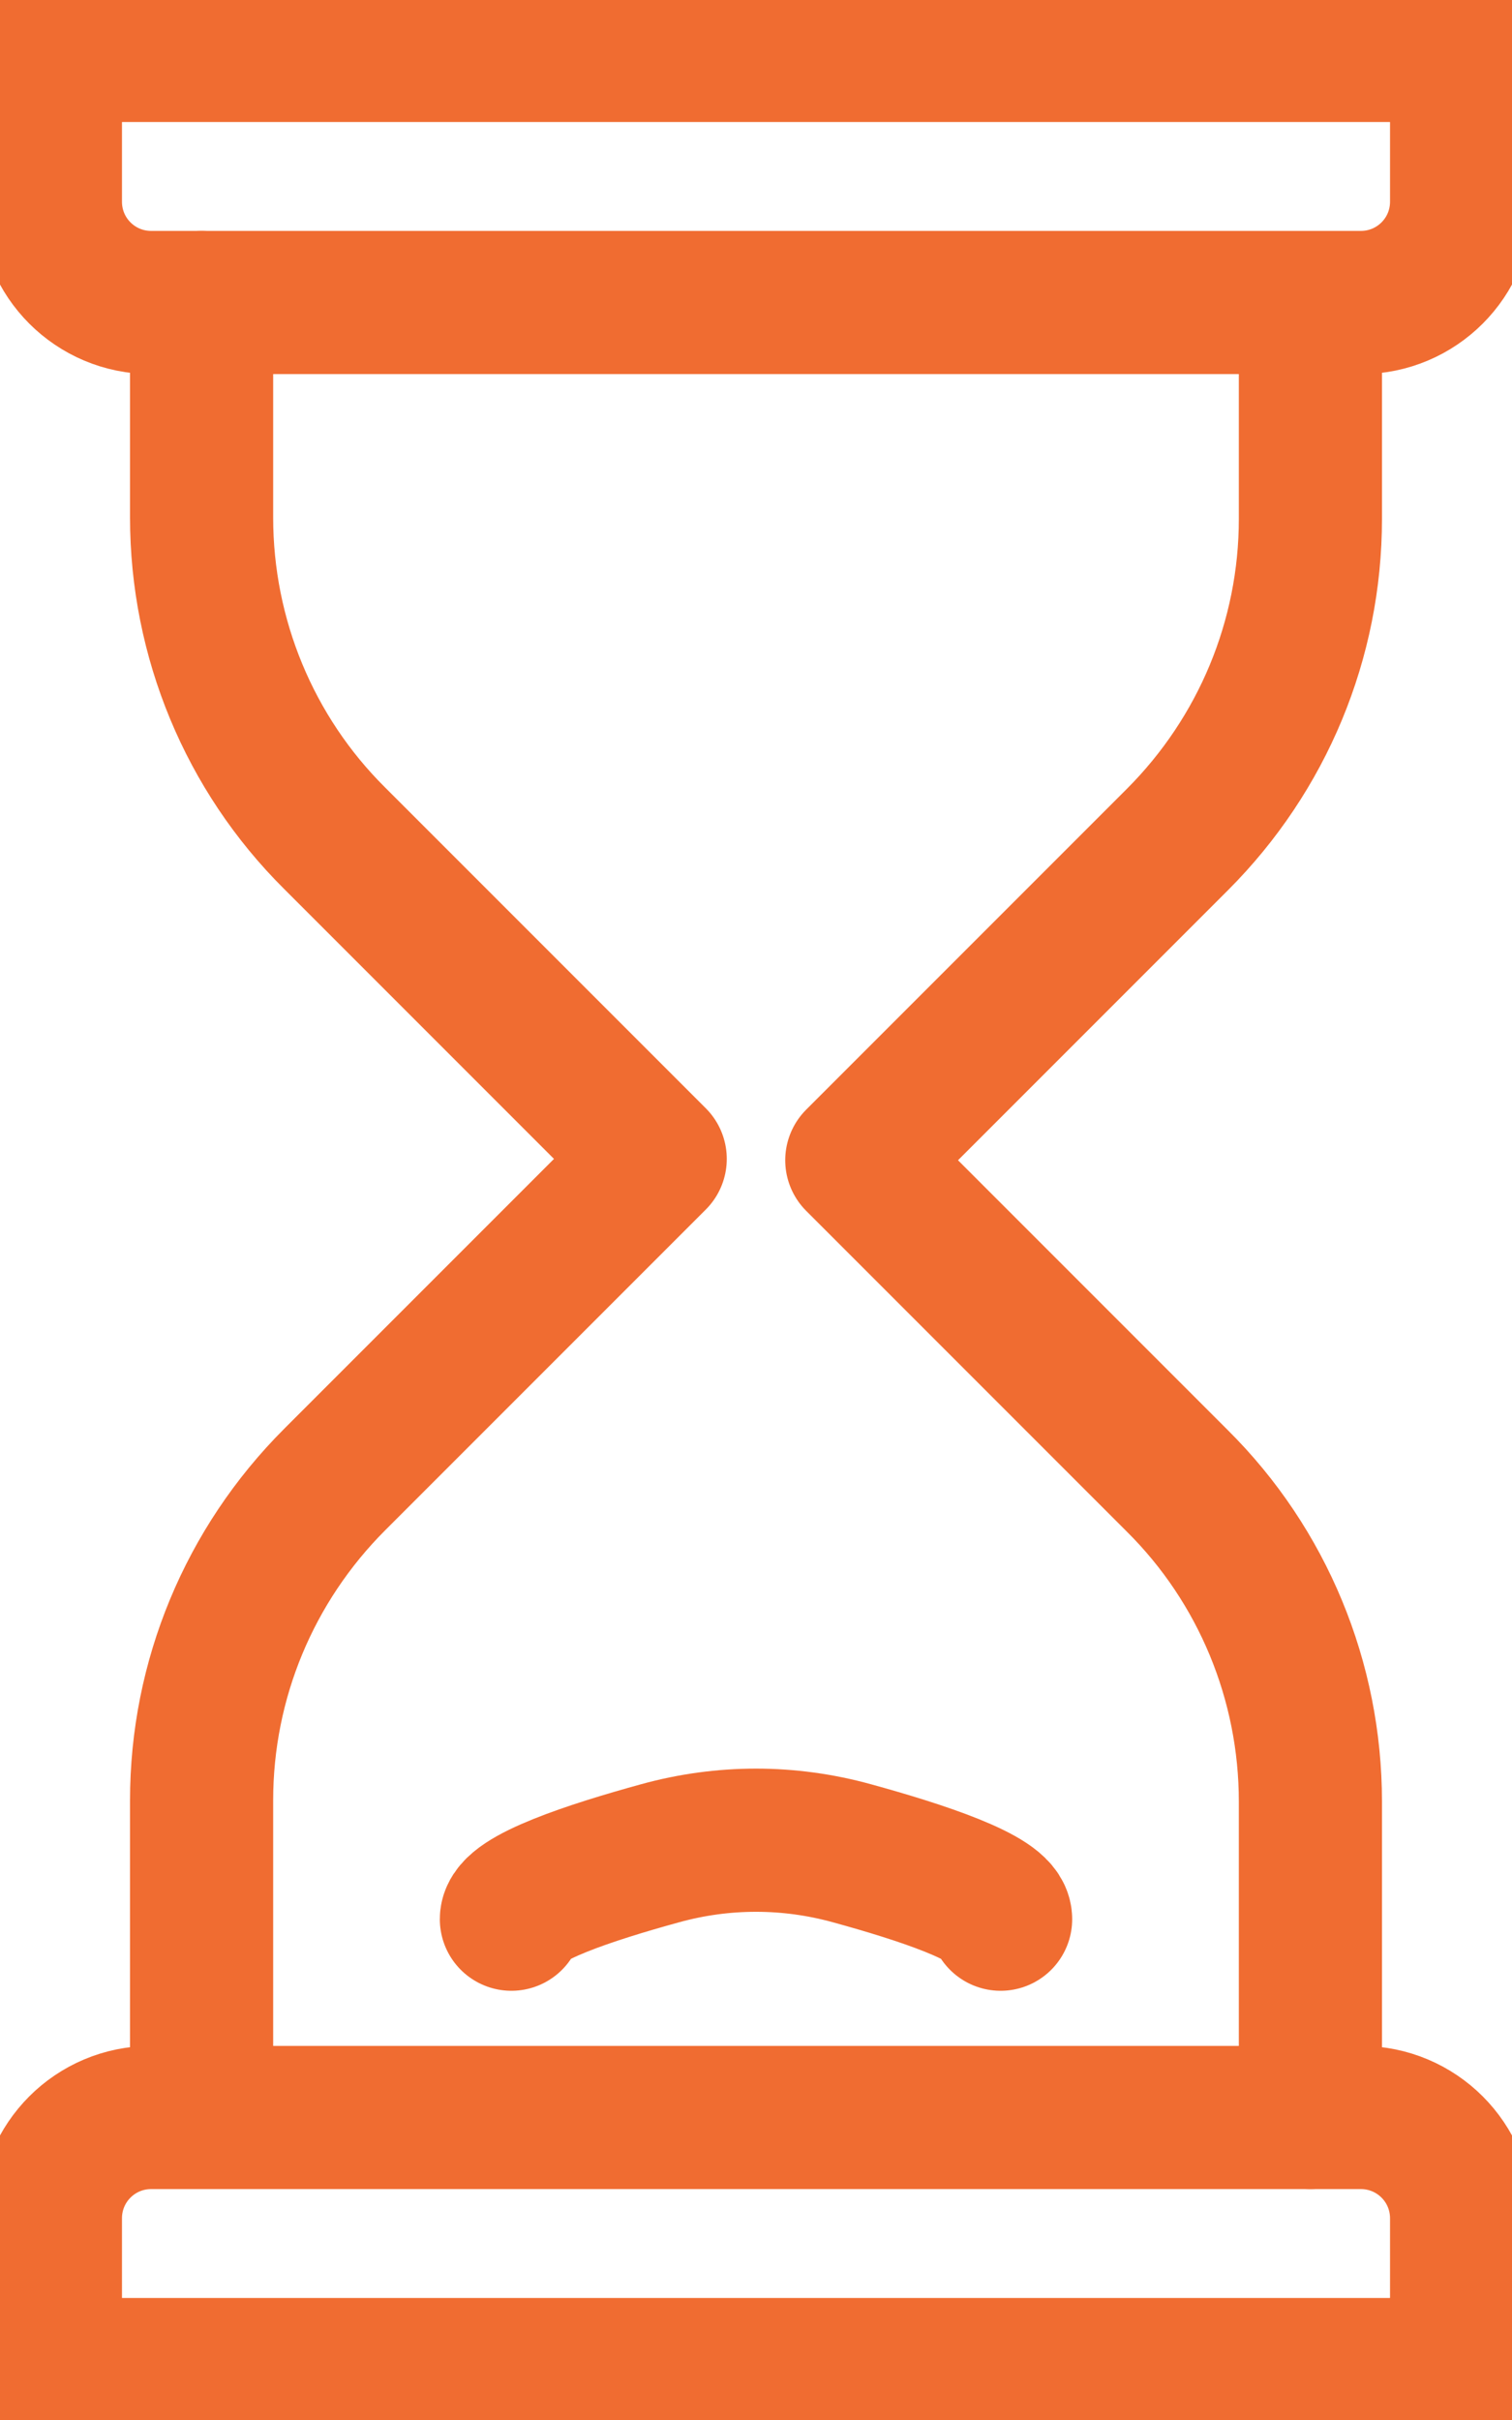
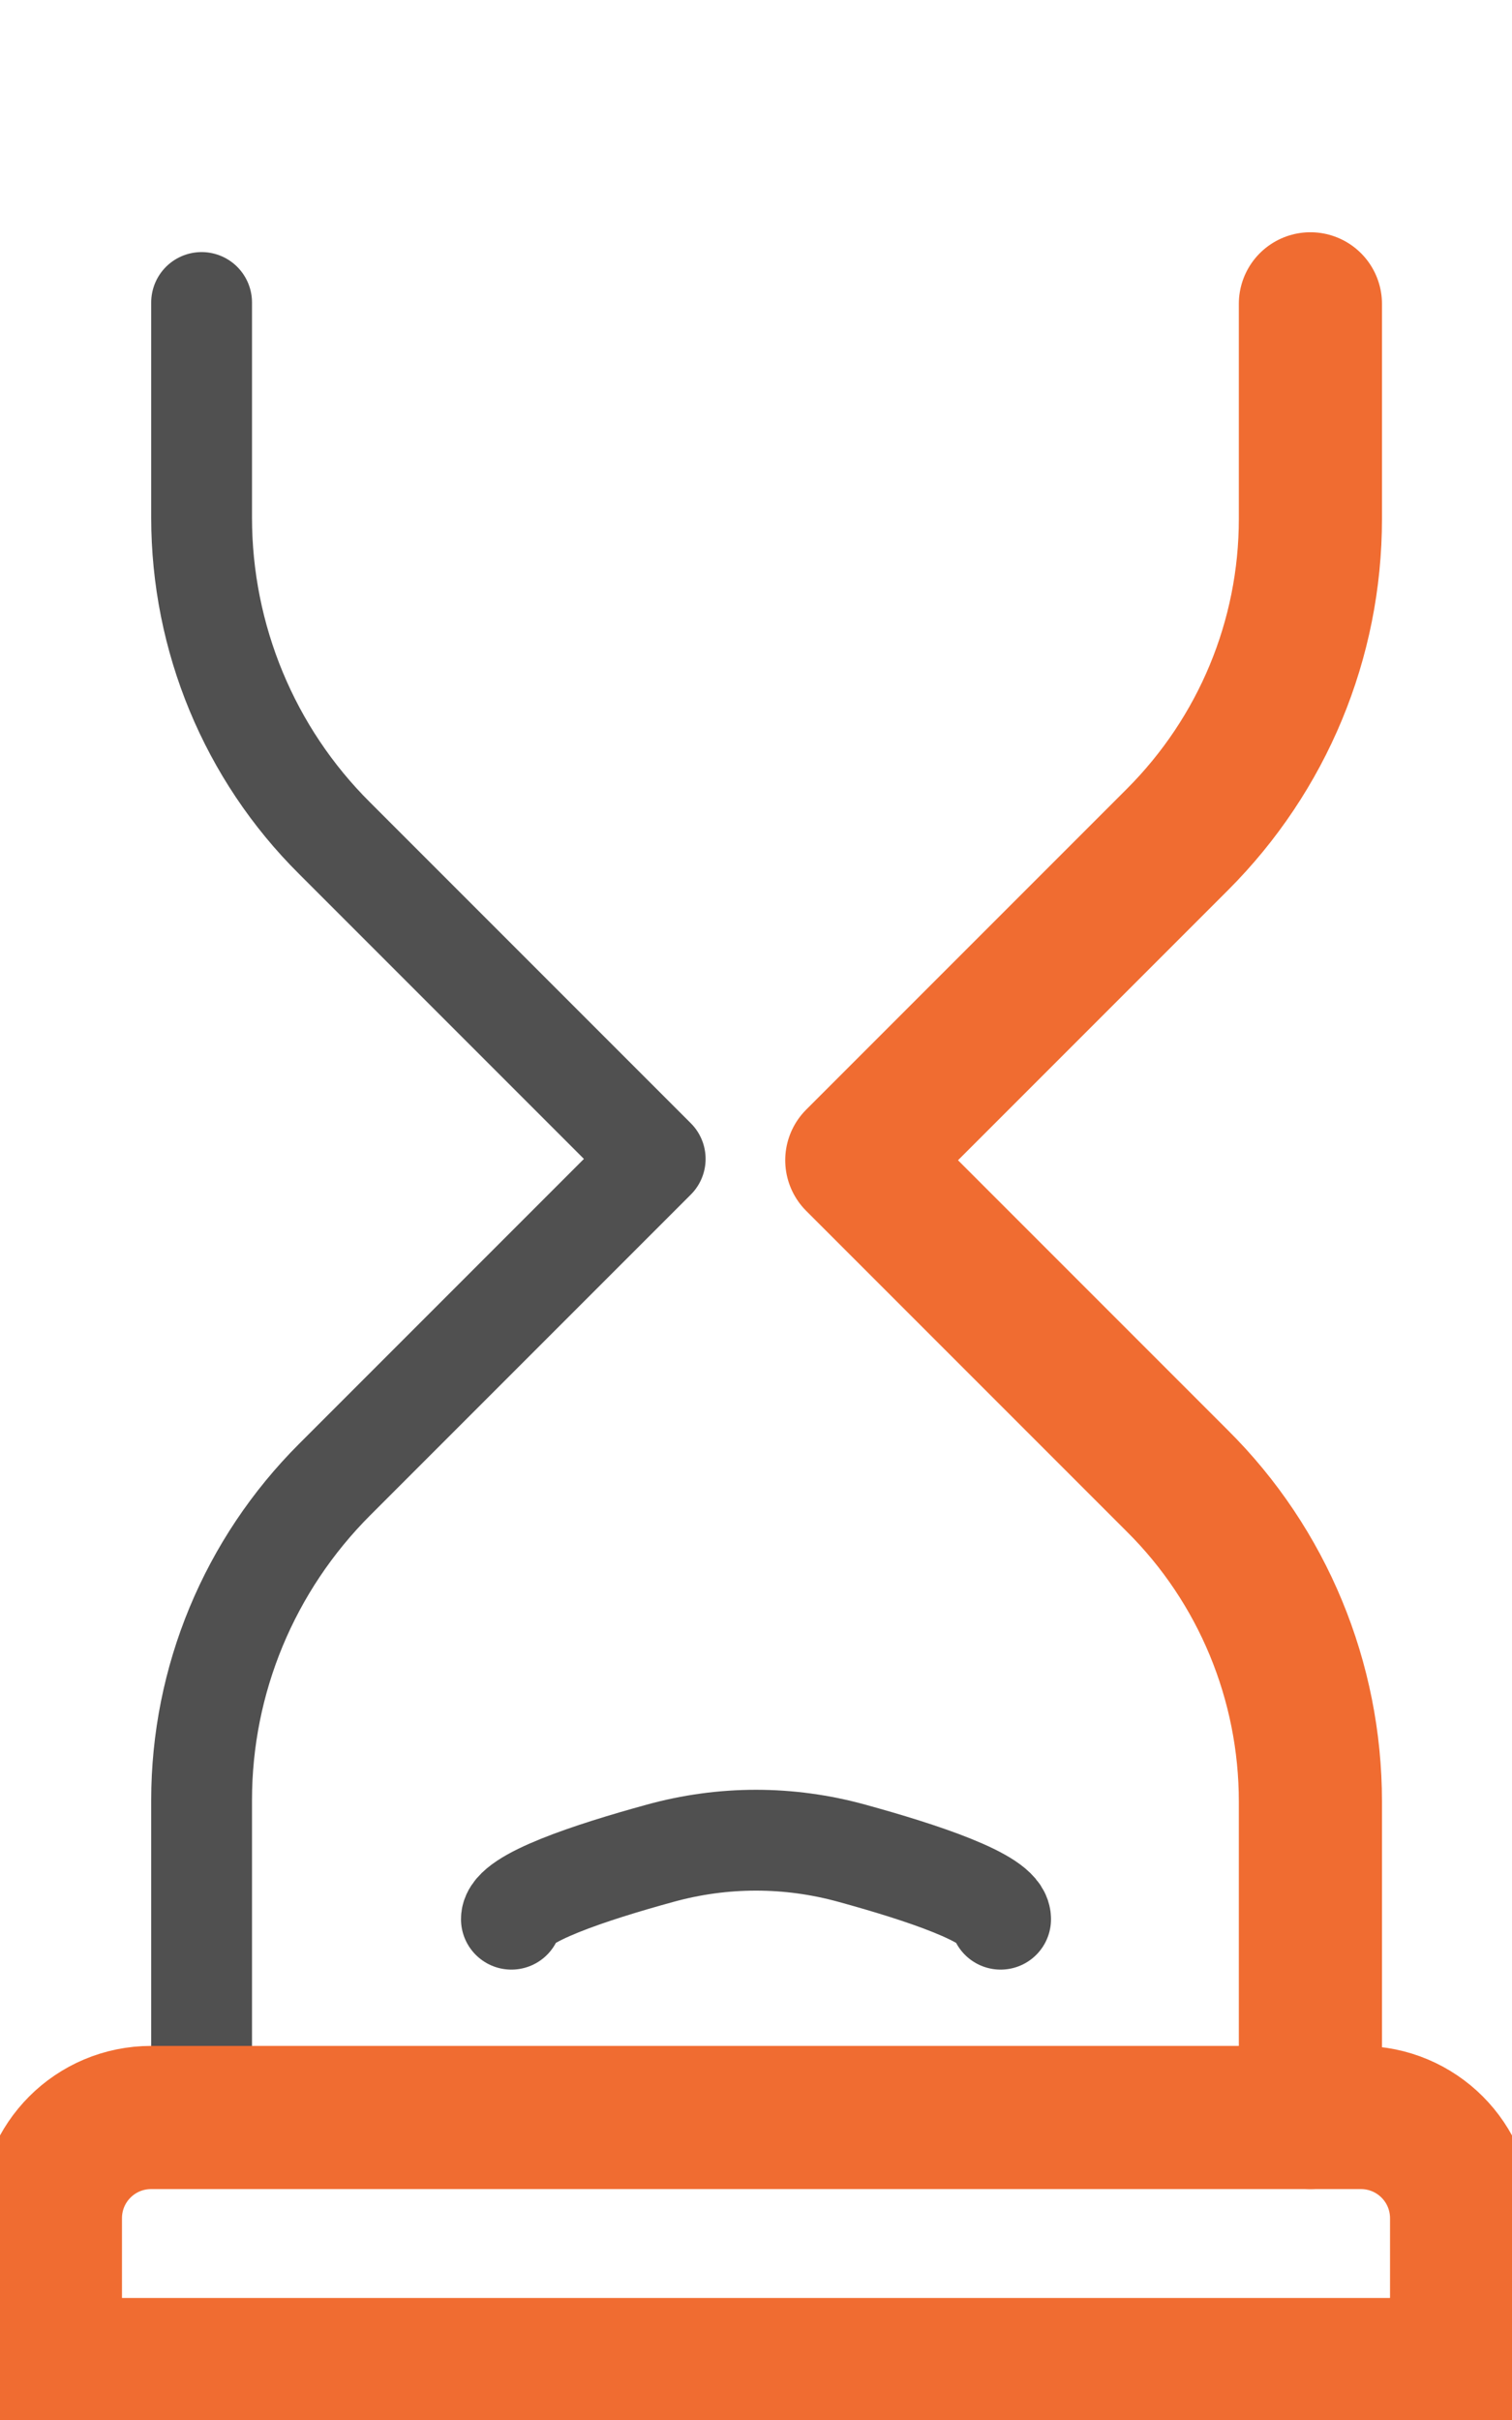
<svg xmlns="http://www.w3.org/2000/svg" id="Layer_2" viewBox="0 0 22.5 36">
  <defs>
    <style>.cls-1{stroke:#505050;stroke-width:1.5px;}.cls-1,.cls-2{fill:none;stroke-linecap:round;stroke-linejoin:round;}.cls-2{stroke:#f06c31;stroke-width:2.13px;}</style>
  </defs>
  <g id="icons">
    <path class="cls-1" d="m19.5,31.5v-4.7c0-1.79-.71-3.51-1.98-4.77l-4.77-4.77,4.77-4.77c1.27-1.27,1.98-2.98,1.98-4.77v-3.2" />
    <path class="cls-1" d="m3,4.5v3.2c0,1.79.71,3.51,1.98,4.77l4.77,4.77-4.77,4.77c-1.27,1.27-1.98,2.98-1.98,4.77v4.7" />
-     <path class="cls-1" d="m21.75.75H.75v2.25c0,.83.67,1.5,1.5,1.5h18c.83,0,1.5-.67,1.5-1.5V.75Z" />
-     <path class="cls-1" d="m20.25,31.5H2.25c-.83,0-1.5.67-1.5,1.5v2.25h21v-2.25c0-.83-.67-1.5-1.5-1.5Z" />
    <path class="cls-1" d="m14.89,28.55c0-.31-1.19-.7-2.21-.98-.94-.26-1.92-.26-2.86,0-1.02.28-2.21.67-2.21.98" />
    <path class="cls-2" d="m19.5,31.5v-4.7c0-1.79-.71-3.51-1.98-4.77l-4.77-4.77,4.77-4.77c1.27-1.27,1.98-2.98,1.98-4.77v-3.2" />
-     <path class="cls-2" d="m3,4.5v3.2c0,1.79.71,3.51,1.98,4.77l4.77,4.77-4.77,4.77c-1.27,1.27-1.98,2.98-1.98,4.77v4.7" />
-     <path class="cls-2" d="m21.75.75H.75v2.25c0,.83.67,1.5,1.5,1.5h18c.83,0,1.5-.67,1.5-1.5V.75Z" />
    <path class="cls-2" d="m20.25,31.5H2.25c-.83,0-1.5.67-1.5,1.5v2.25h21v-2.25c0-.83-.67-1.5-1.5-1.5Z" />
-     <path class="cls-2" d="m14.89,28.55c0-.31-1.19-.7-2.21-.98-.94-.26-1.92-.26-2.86,0-1.02.28-2.21.67-2.21.98" />
  </g>
</svg>